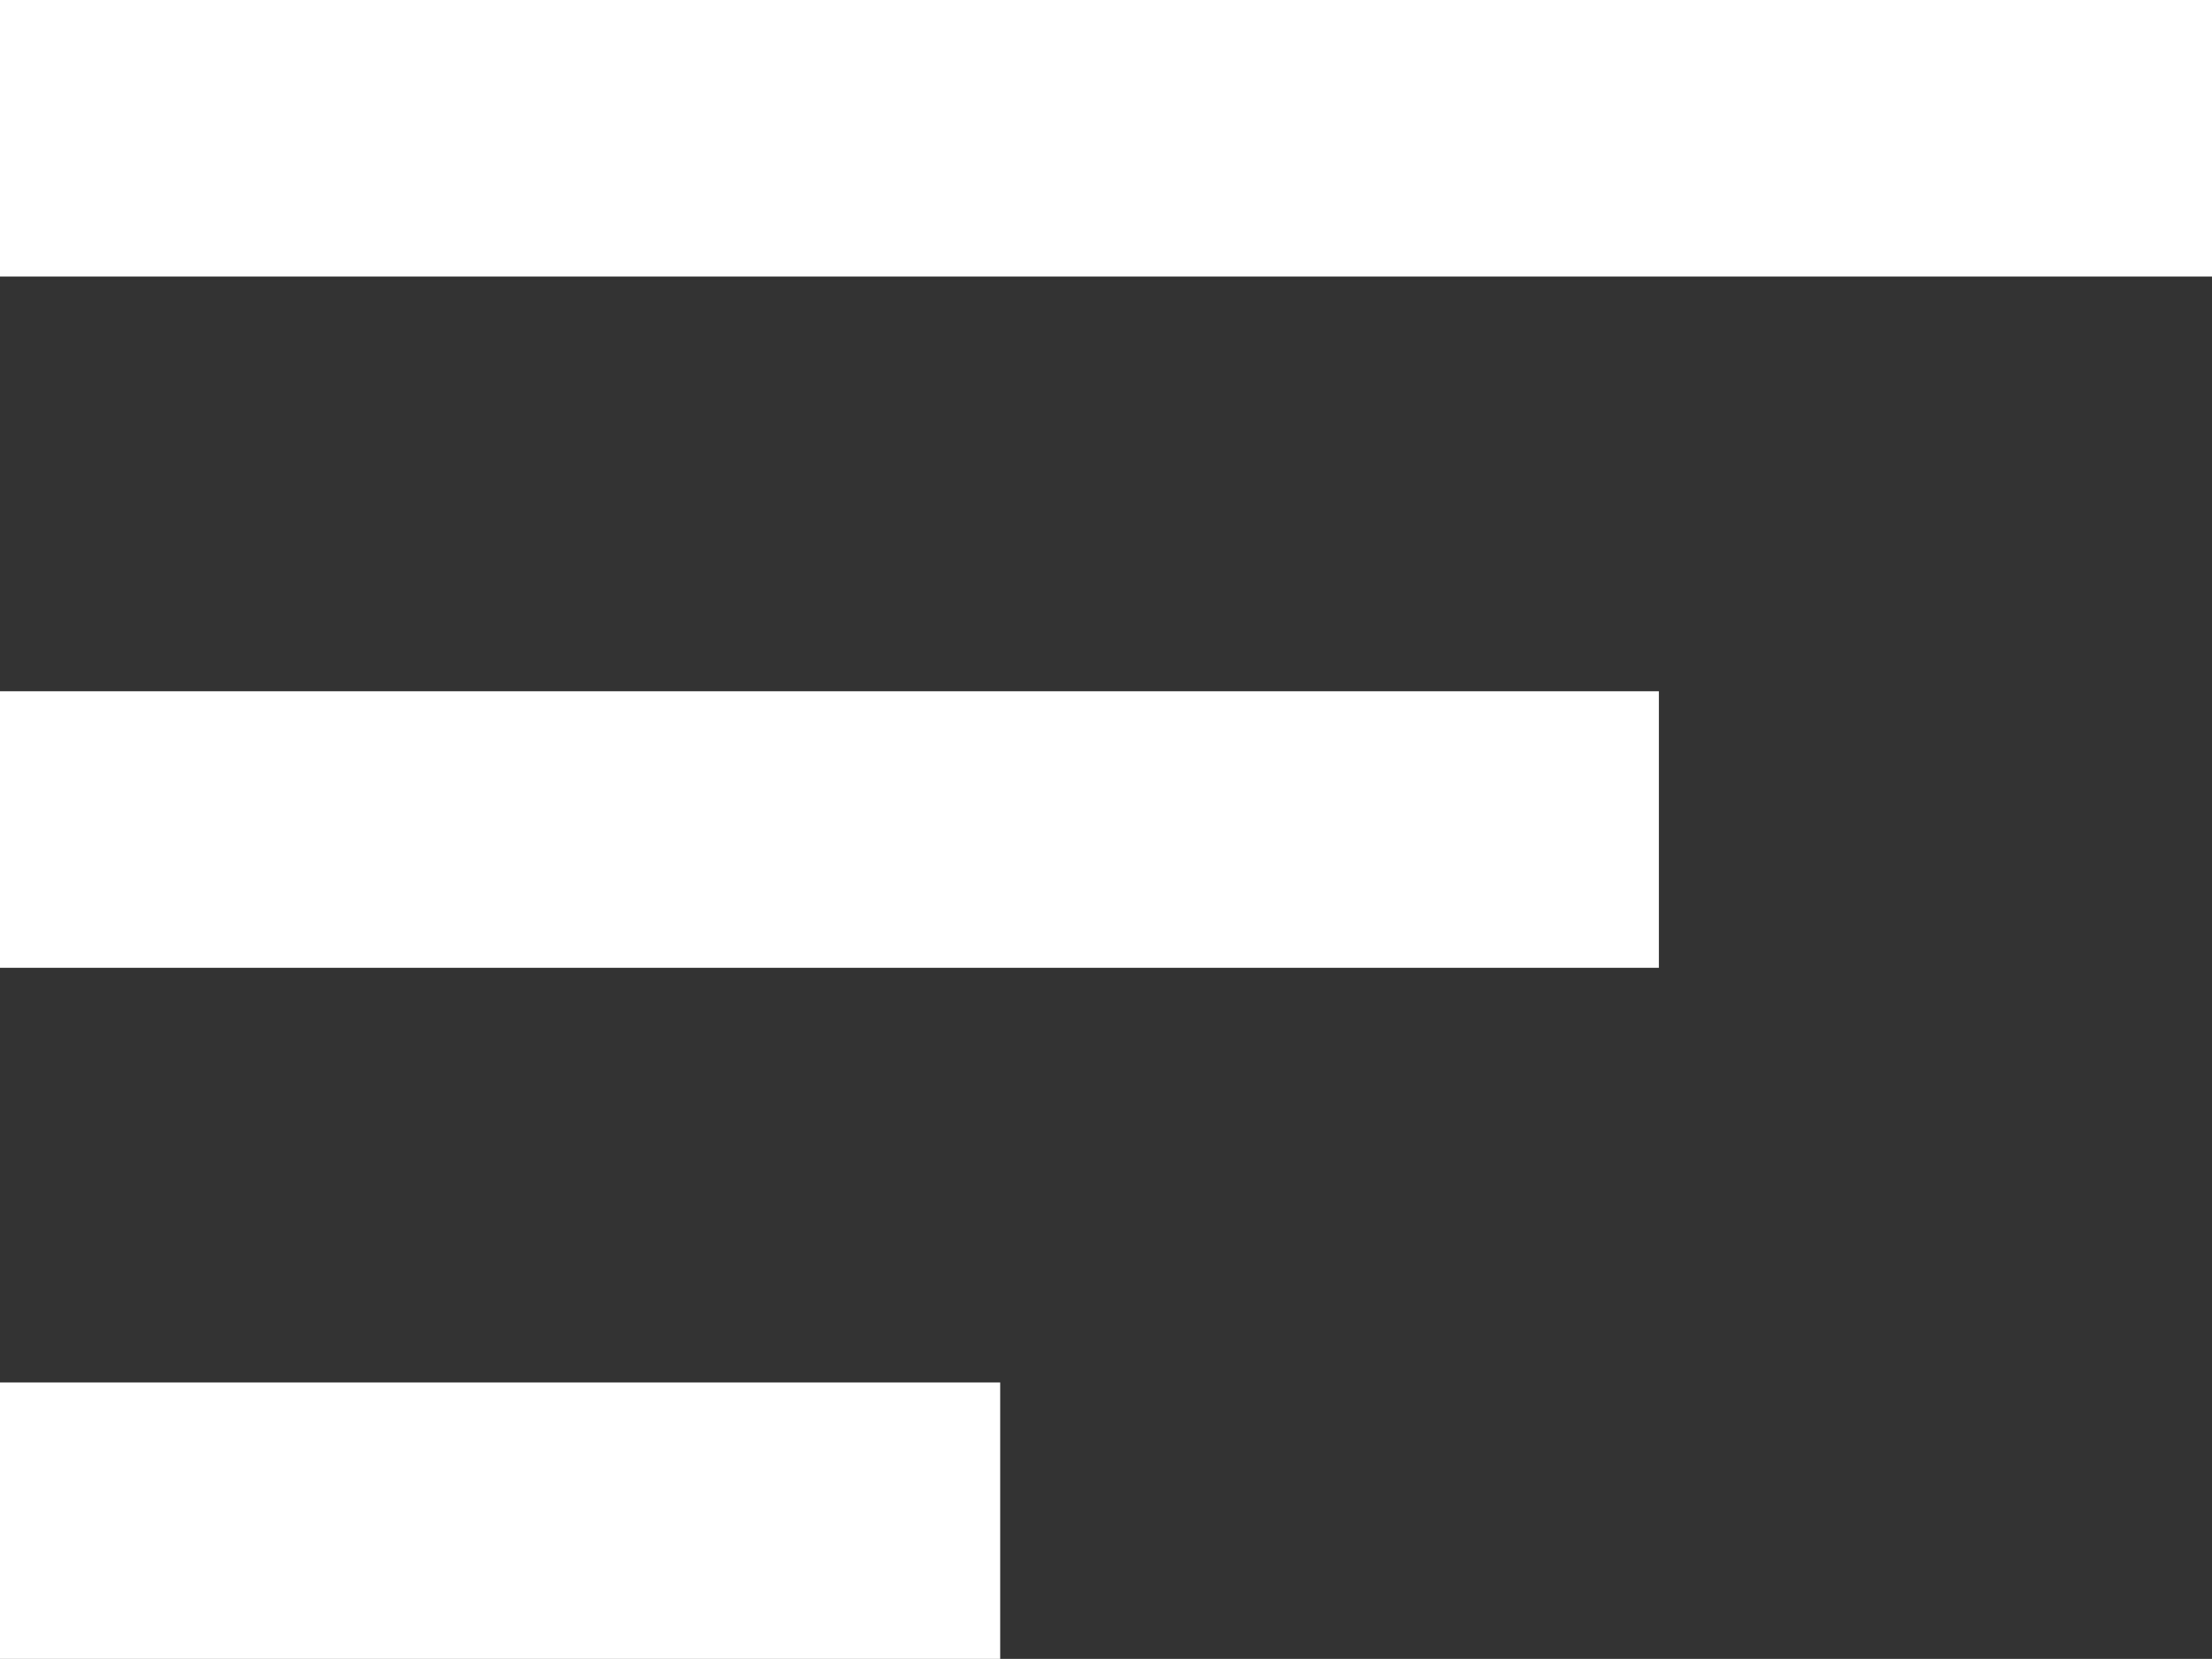
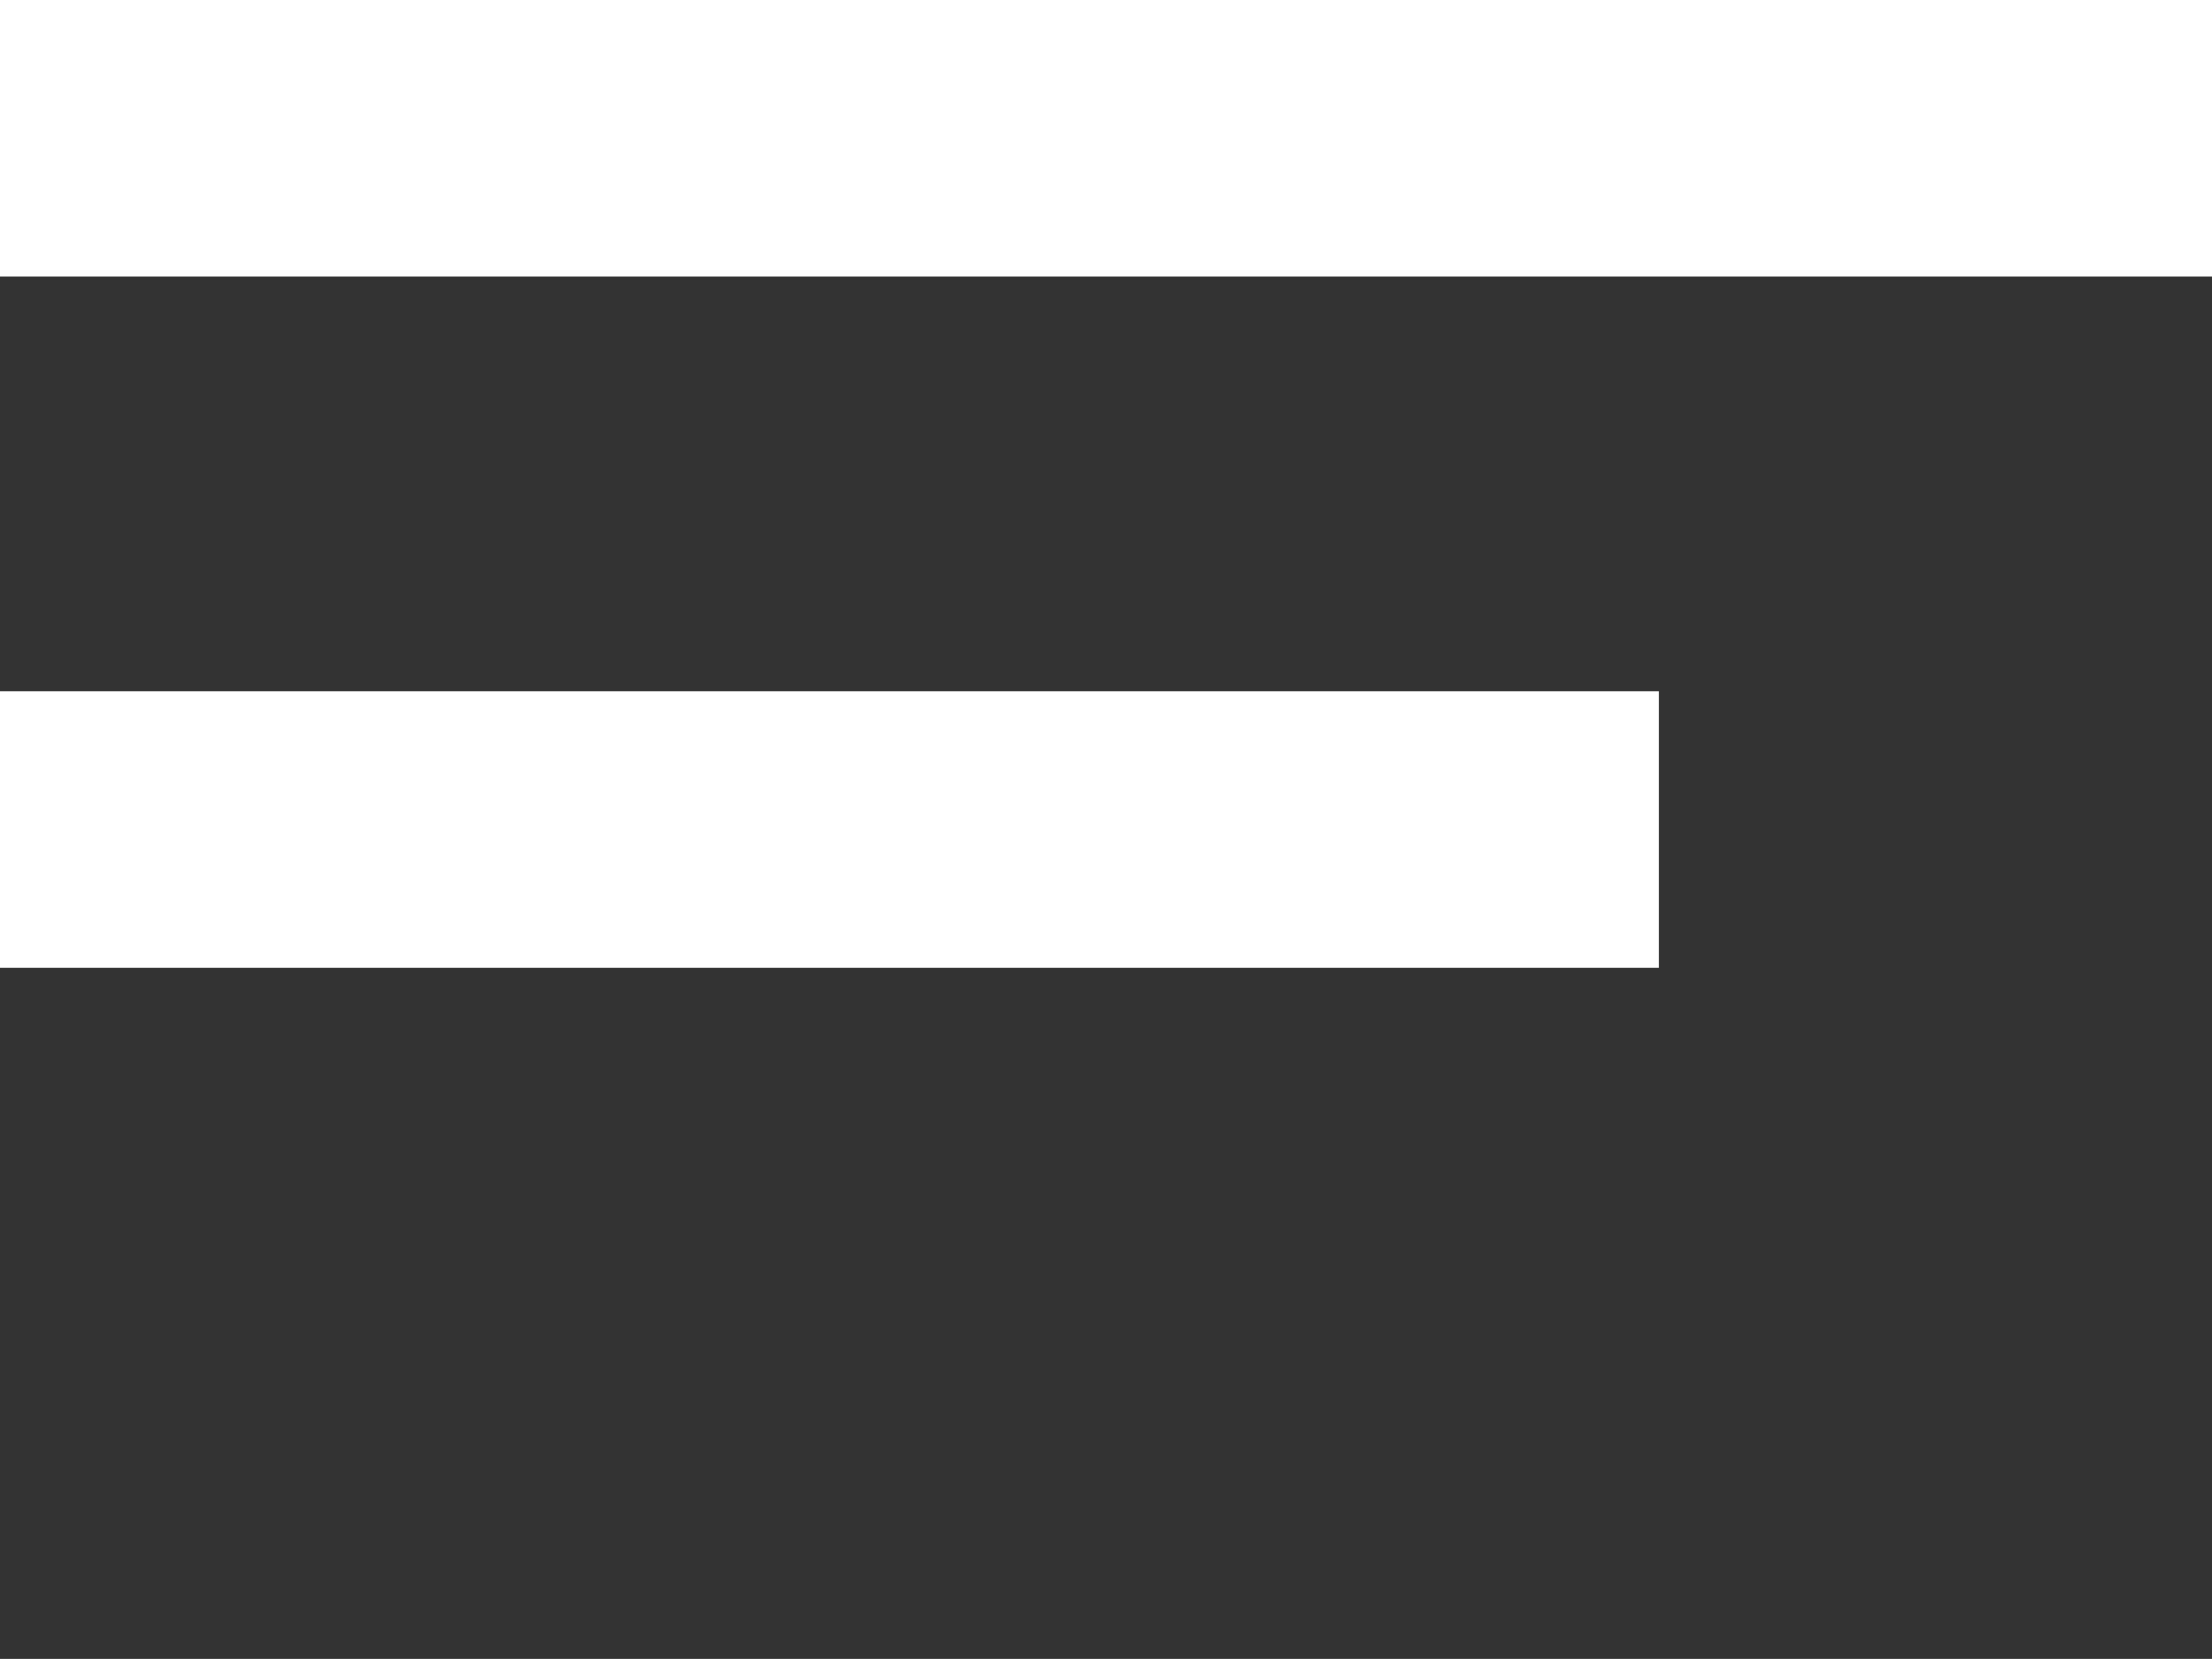
<svg xmlns="http://www.w3.org/2000/svg" width="14.749" height="11.061" viewBox="0 0 14.749 11.061">
  <rect x="0" y="0" width="14.749" height="11.061" fill="#333333" stroke="none" />
-   <path d="M6,13.609H17.061v1.844H6ZM6,9H20.749v1.844H6ZM6,20.061h6.669V18.218H6Z" transform="translate(-6 -9)" fill="#fff" />
+   <path d="M6,13.609H17.061v1.844H6ZM6,9H20.749v1.844H6ZM6,20.061V18.218H6Z" transform="translate(-6 -9)" fill="#fff" />
</svg>